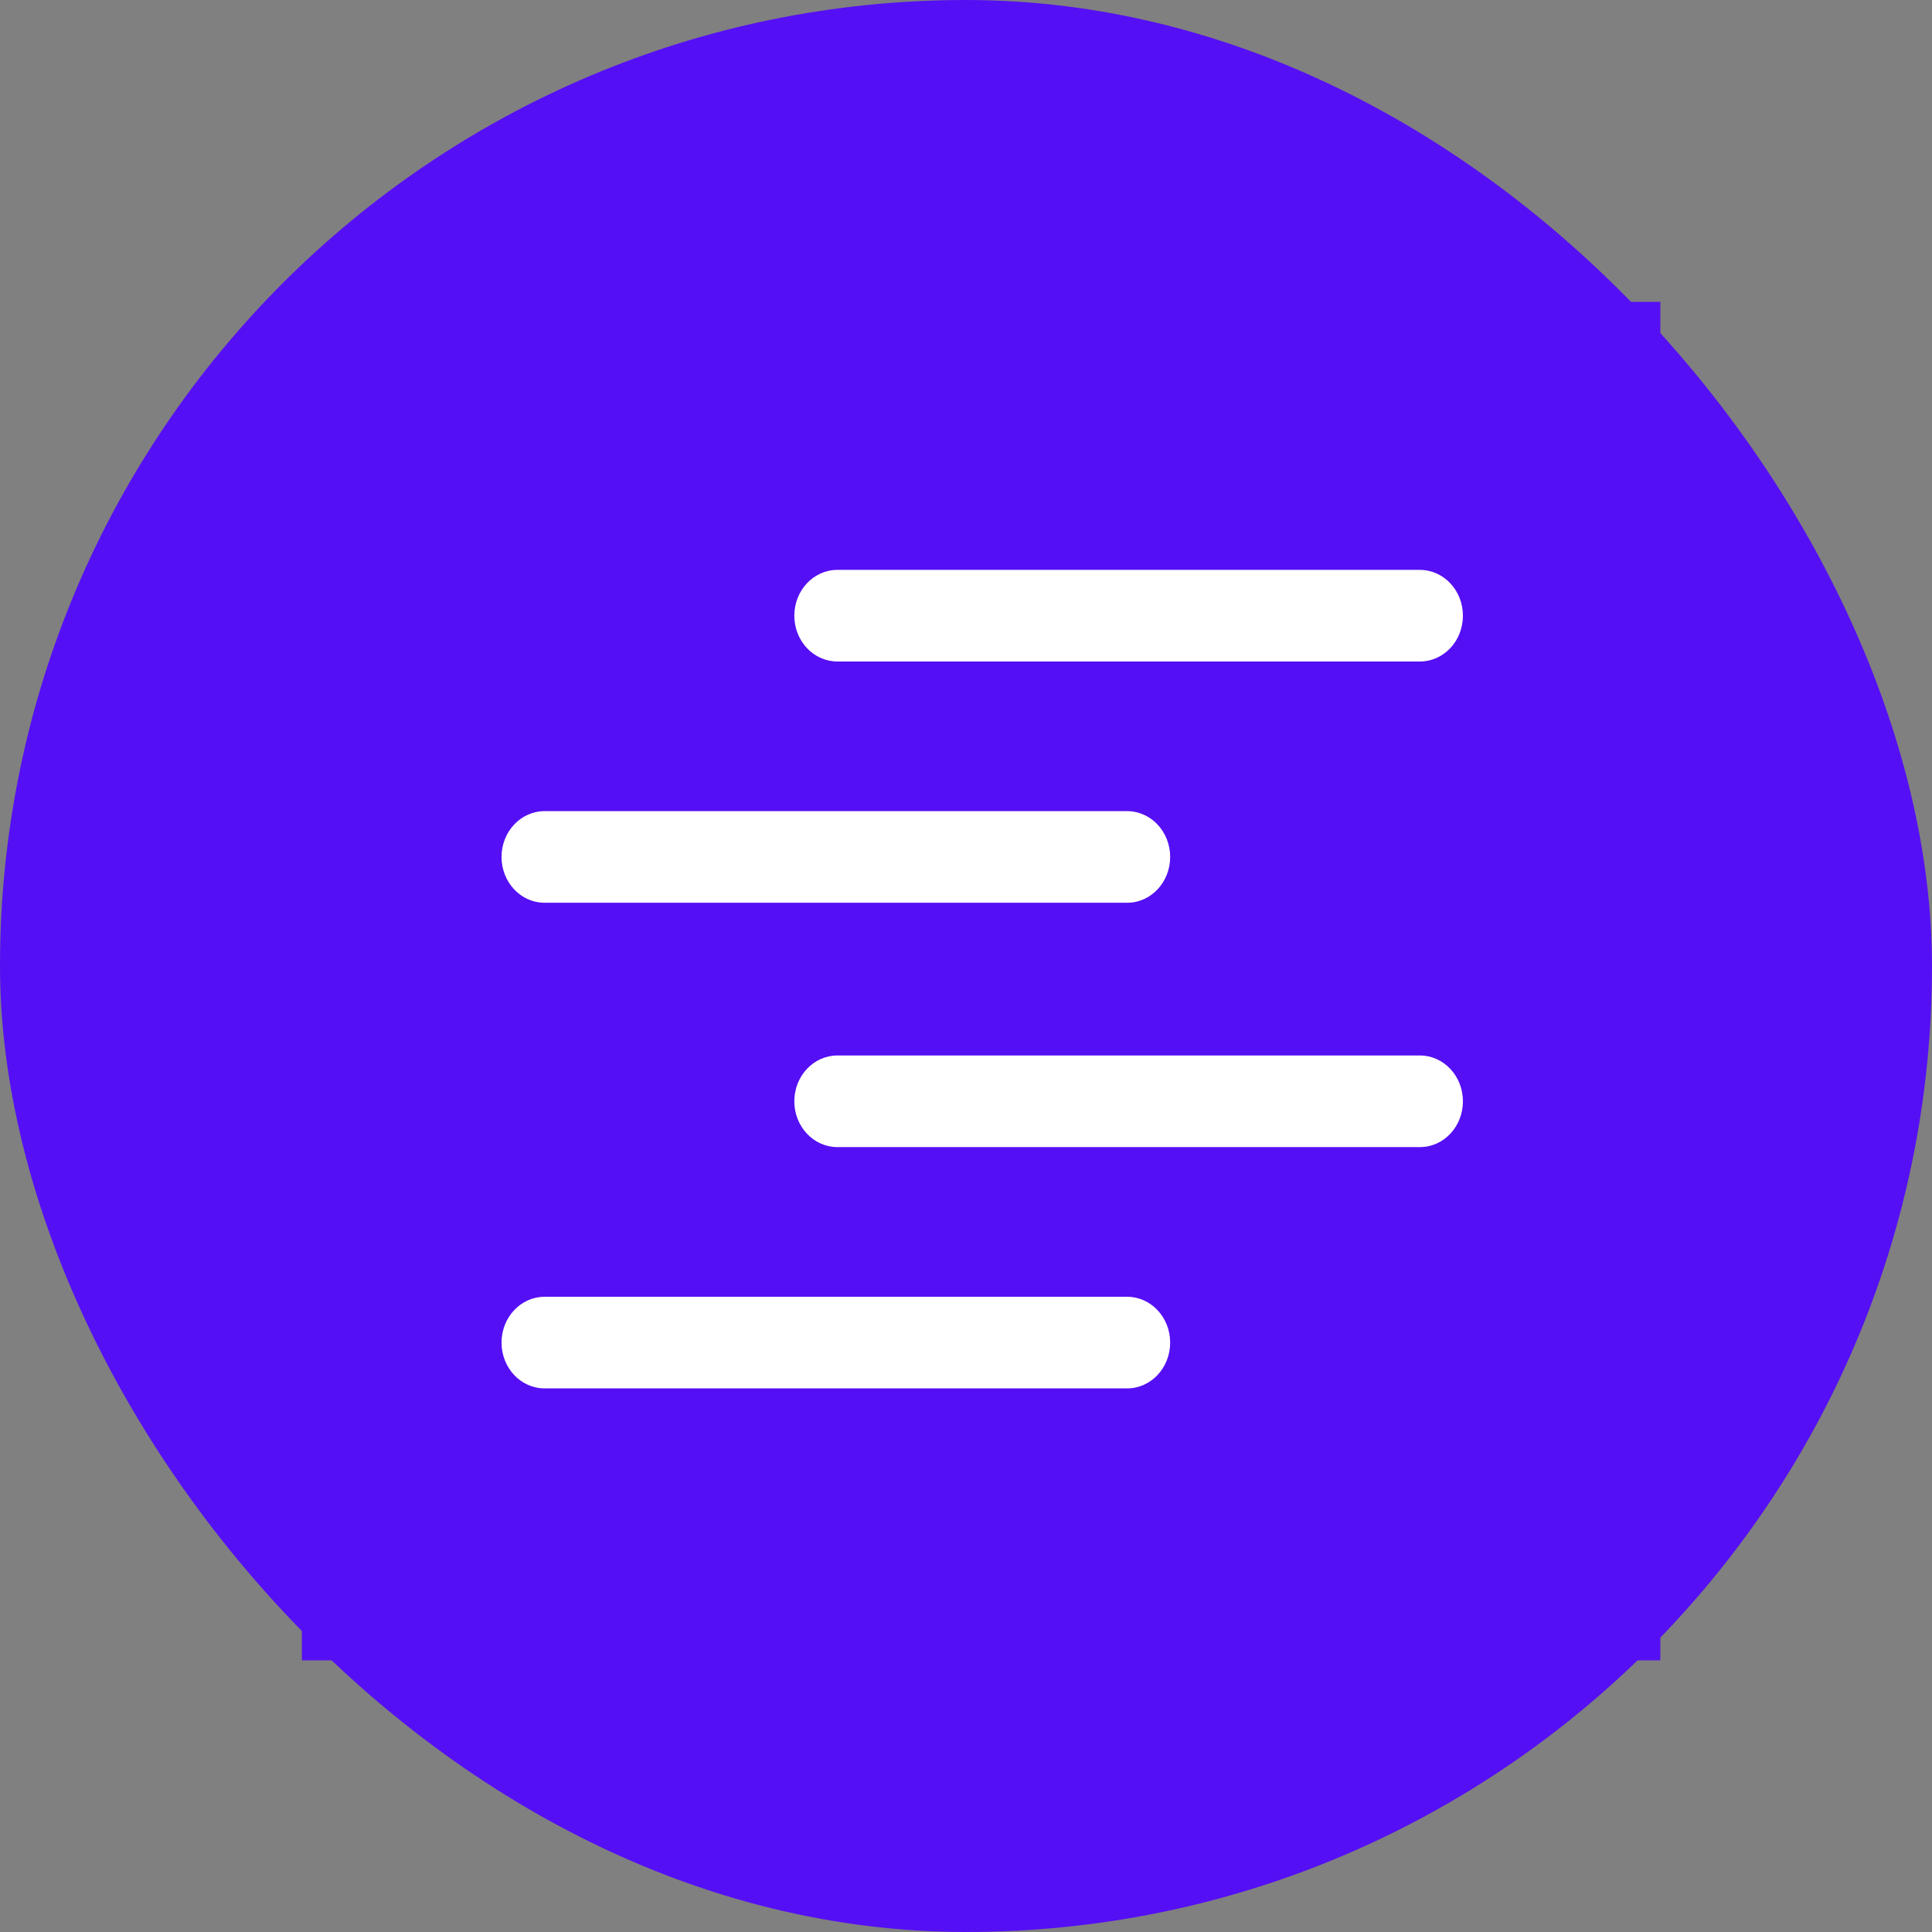
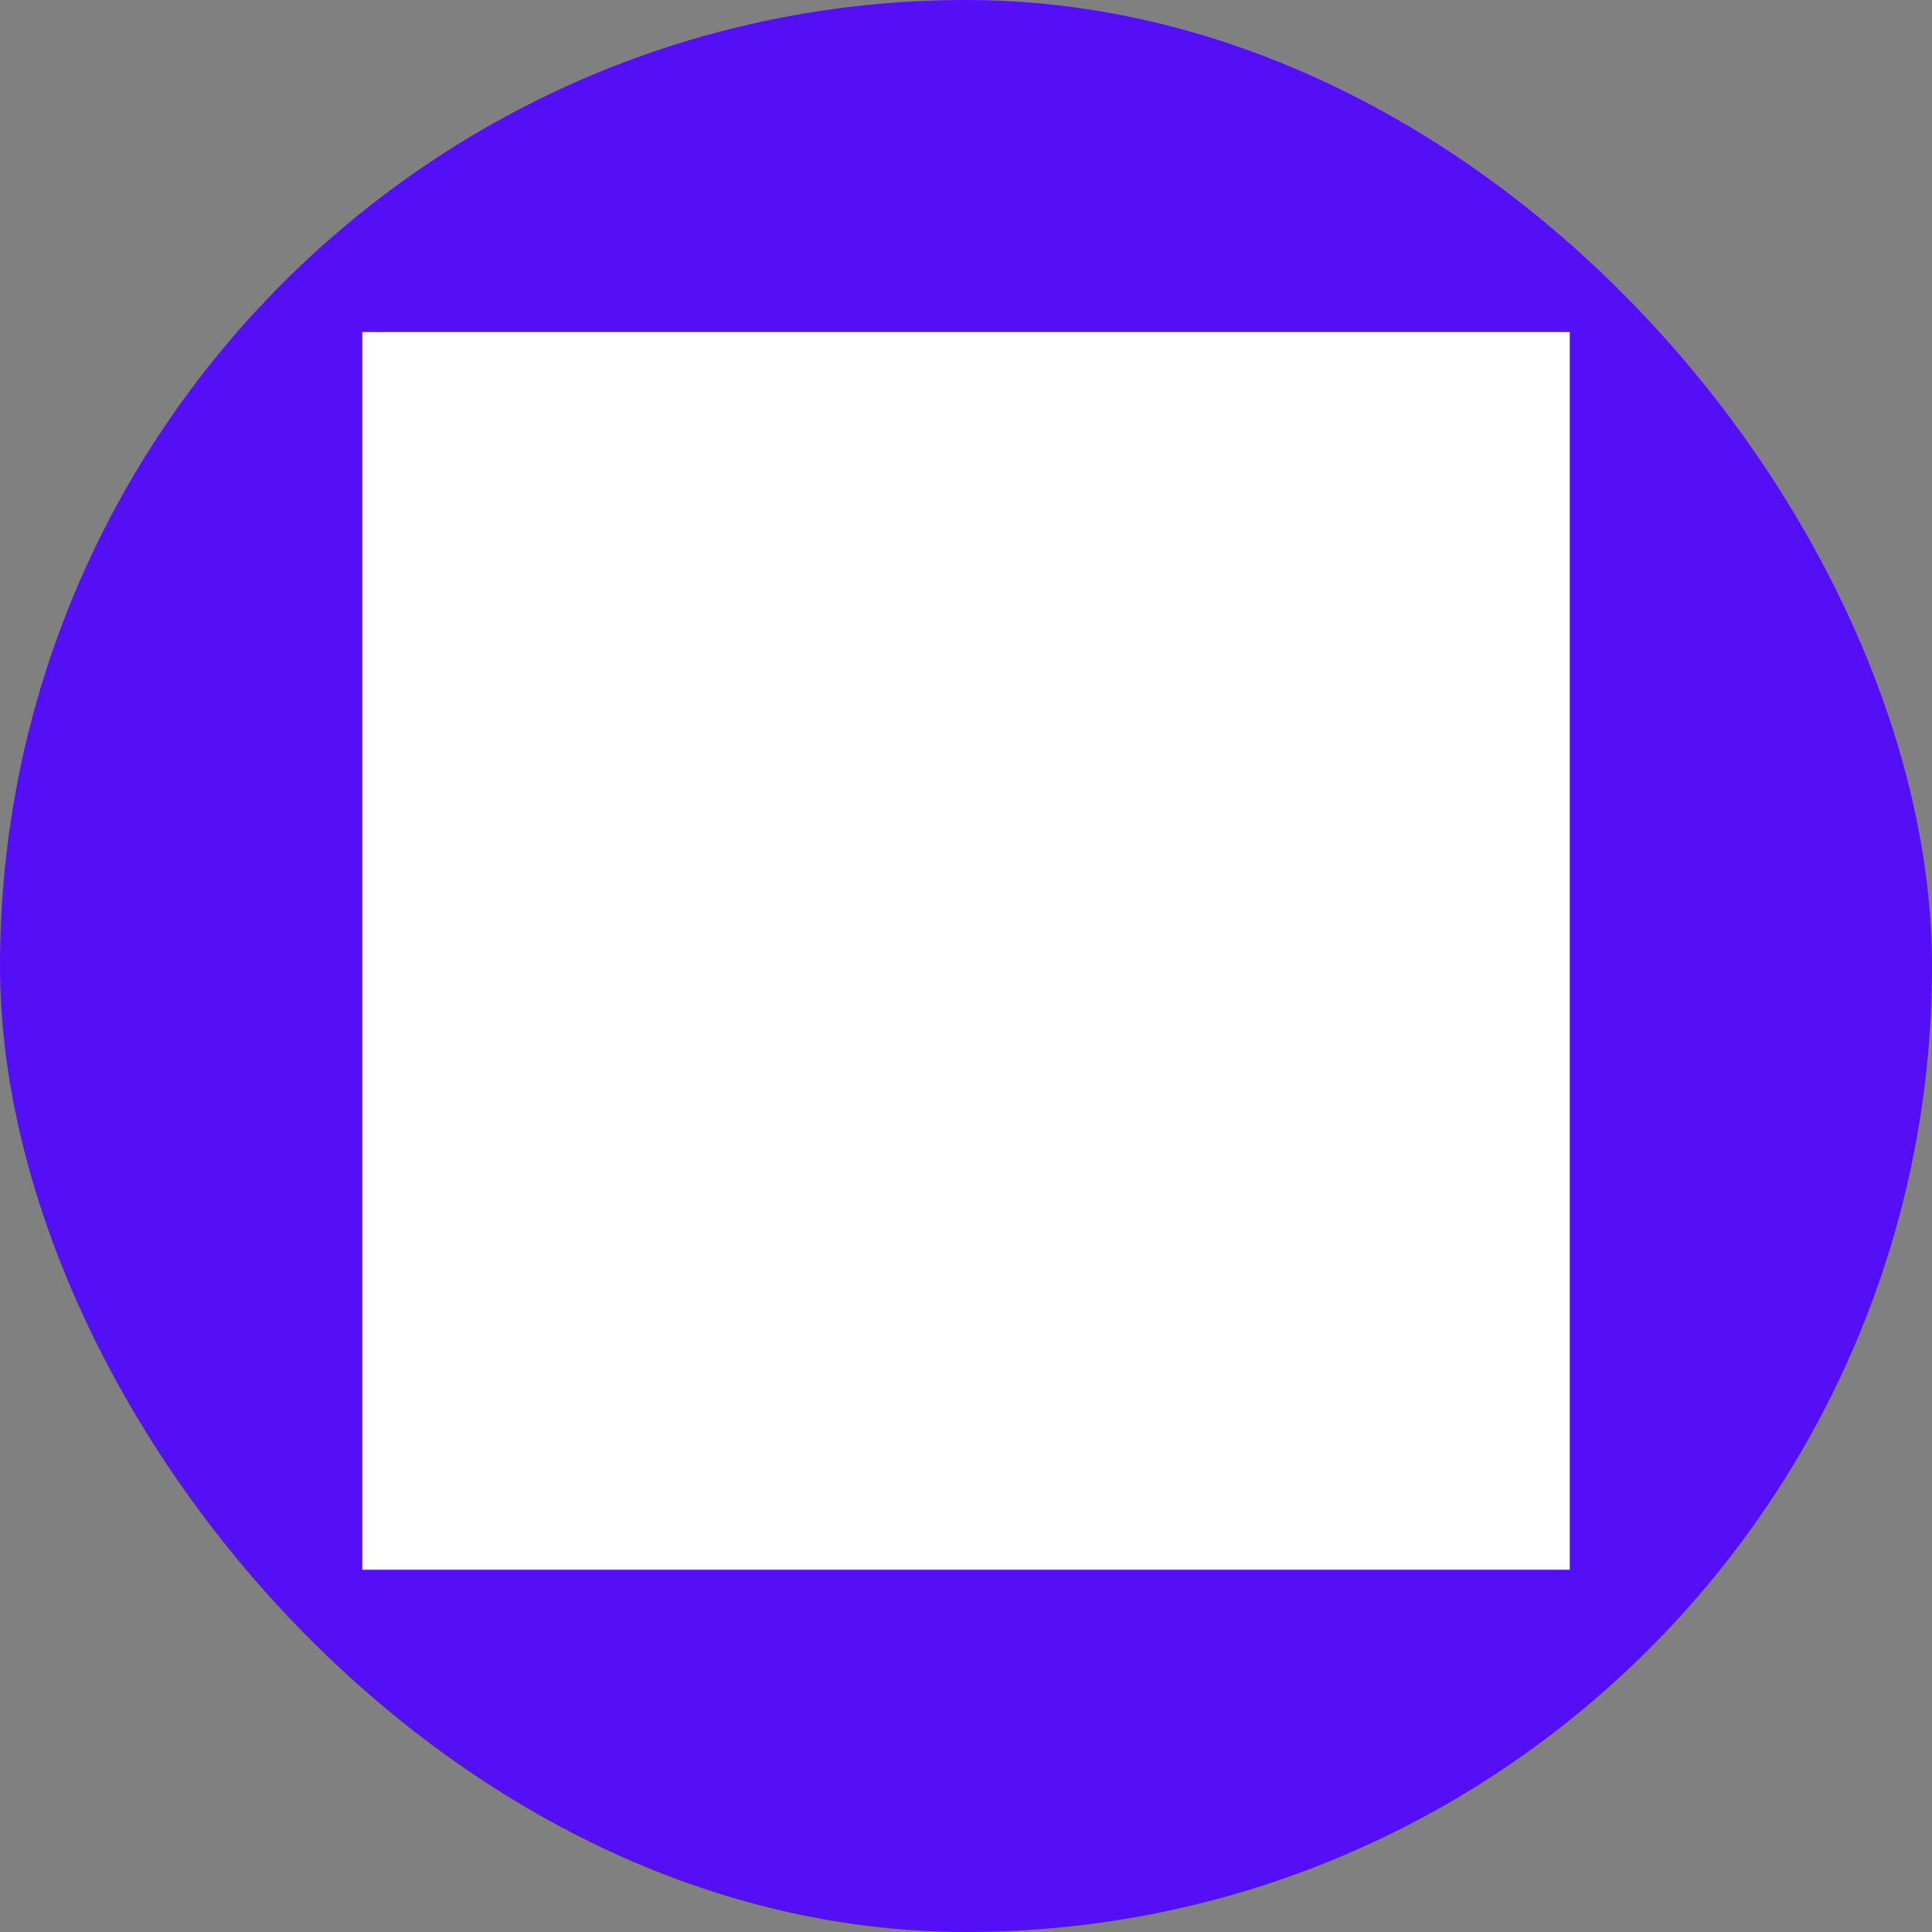
<svg xmlns="http://www.w3.org/2000/svg" version="1.1" width="64" height="64">
  <rect width="100%" height="100%" fill="#808080" stroke="none" />
  <svg width="64" height="64" viewBox="0 0 64 64" fill="none">
    <rect width="64" height="64" rx="32" fill="#550FF4" />
    <rect x="12" y="11" width="40" height="41" fill="white" />
-     <path fill-rule="evenodd" clip-rule="evenodd" d="M55 10H10V55H55V10ZM27.74 18.878H47.035C47.822 18.878 48.461 19.557 48.461 20.395C48.461 21.234 47.825 21.913 47.036 21.913H27.74C26.951 21.913 26.313 21.234 26.313 20.395C26.313 19.555 26.953 18.878 27.74 18.878ZM18.041 26.87H37.337C38.126 26.87 38.763 27.549 38.763 28.388C38.763 29.228 38.125 29.905 37.339 29.905H18.039C17.252 29.905 16.614 29.226 16.614 28.388C16.614 27.549 17.252 26.87 18.041 26.87ZM27.74 34.964H47.035C47.822 34.964 48.461 35.643 48.461 36.482C48.461 37.322 47.825 37.999 47.036 37.999H27.74C26.951 37.999 26.313 37.32 26.313 36.482C26.313 35.643 26.953 34.964 27.74 34.964ZM18.041 42.957H37.337C38.126 42.957 38.763 43.638 38.763 44.474C38.763 45.315 38.125 45.992 37.339 45.992H18.039C17.252 45.992 16.614 45.315 16.614 44.474C16.614 43.638 17.252 42.957 18.041 42.957Z" fill="#550FF4" />
  </svg>
  <style>@media (prefers-color-scheme: light) { :root { filter: none; } }
@media (prefers-color-scheme: dark) { :root { filter: none; } }
</style>
</svg>